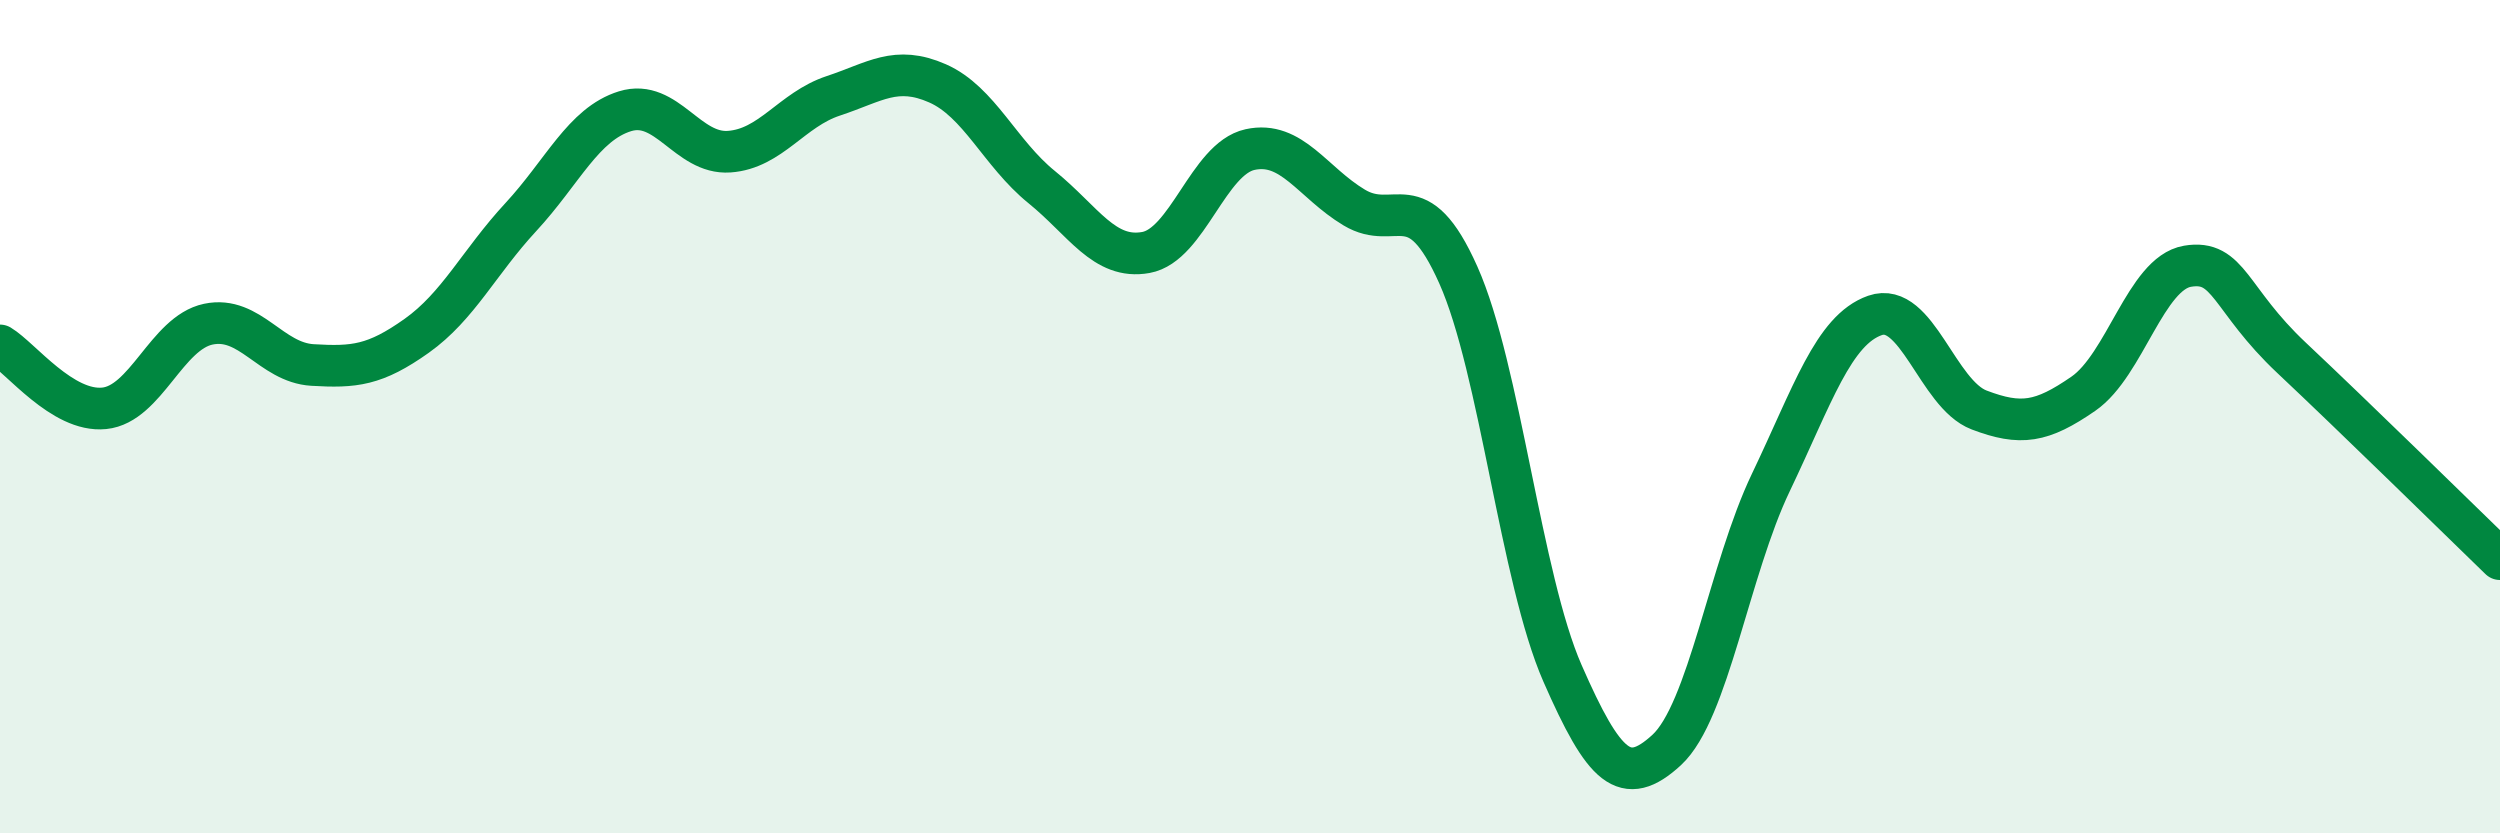
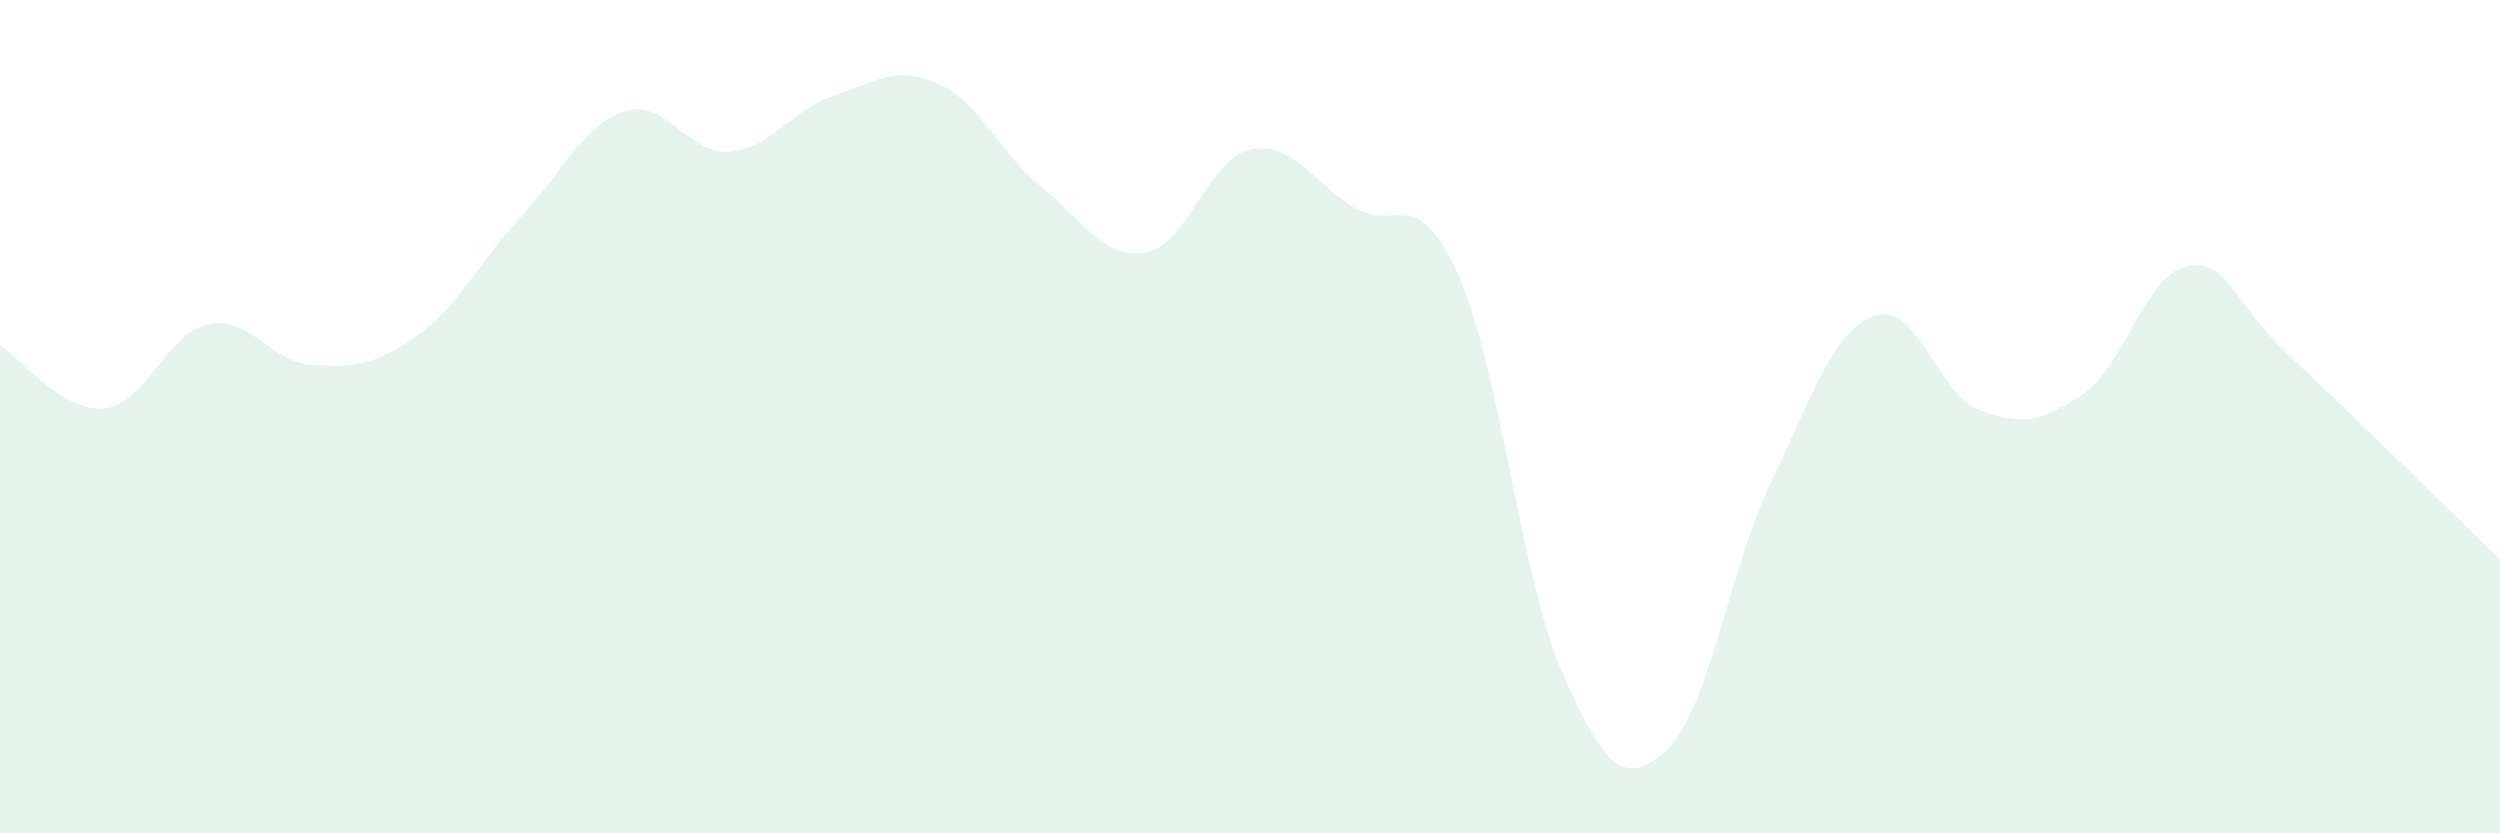
<svg xmlns="http://www.w3.org/2000/svg" width="60" height="20" viewBox="0 0 60 20">
  <path d="M 0,8.29 C 0.5,8.59 1.5,9.9 2.5,9.8 C 3.5,9.7 4,7.99 5,7.78 C 6,7.57 6.5,8.7 7.5,8.76 C 8.5,8.82 9,8.77 10,8.06 C 11,7.35 11.5,6.29 12.5,5.21 C 13.5,4.13 14,2.98 15,2.67 C 16,2.36 16.5,3.71 17.5,3.64 C 18.5,3.57 19,2.63 20,2.3 C 21,1.97 21.5,1.56 22.5,2 C 23.5,2.44 24,3.68 25,4.49 C 26,5.3 26.5,6.24 27.5,6.06 C 28.5,5.88 29,3.81 30,3.59 C 31,3.37 31.5,4.38 32.5,4.98 C 33.5,5.58 34,4.36 35,6.6 C 36,8.84 36.5,13.88 37.5,16.16 C 38.5,18.44 39,18.92 40,18 C 41,17.08 41.5,13.67 42.5,11.58 C 43.5,9.49 44,7.92 45,7.57 C 46,7.22 46.5,9.46 47.5,9.84 C 48.5,10.22 49,10.14 50,9.45 C 51,8.76 51.5,6.56 52.5,6.39 C 53.5,6.22 53.5,7.18 55,8.59 C 56.5,10 59,12.45 60,13.42L60 20L0 20Z" fill="#008740" opacity="0.1" stroke-linecap="round" stroke-linejoin="round" />
-   <path d="M 0,8.29 C 0.5,8.59 1.5,9.9 2.5,9.8 C 3.5,9.7 4,7.99 5,7.78 C 6,7.57 6.5,8.7 7.5,8.76 C 8.5,8.82 9,8.77 10,8.06 C 11,7.35 11.5,6.29 12.5,5.21 C 13.5,4.13 14,2.98 15,2.67 C 16,2.36 16.5,3.71 17.5,3.64 C 18.5,3.57 19,2.63 20,2.3 C 21,1.97 21.5,1.56 22.5,2 C 23.5,2.44 24,3.68 25,4.49 C 26,5.3 26.5,6.24 27.5,6.06 C 28.5,5.88 29,3.81 30,3.59 C 31,3.37 31.5,4.38 32.5,4.98 C 33.5,5.58 34,4.36 35,6.6 C 36,8.84 36.5,13.88 37.5,16.16 C 38.5,18.44 39,18.92 40,18 C 41,17.08 41.5,13.67 42.5,11.58 C 43.5,9.49 44,7.92 45,7.57 C 46,7.22 46.5,9.46 47.5,9.84 C 48.5,10.22 49,10.14 50,9.45 C 51,8.76 51.5,6.56 52.5,6.39 C 53.5,6.22 53.5,7.18 55,8.59 C 56.5,10 59,12.45 60,13.42" stroke="#008740" stroke-width="1" fill="none" stroke-linecap="round" stroke-linejoin="round" />
</svg>